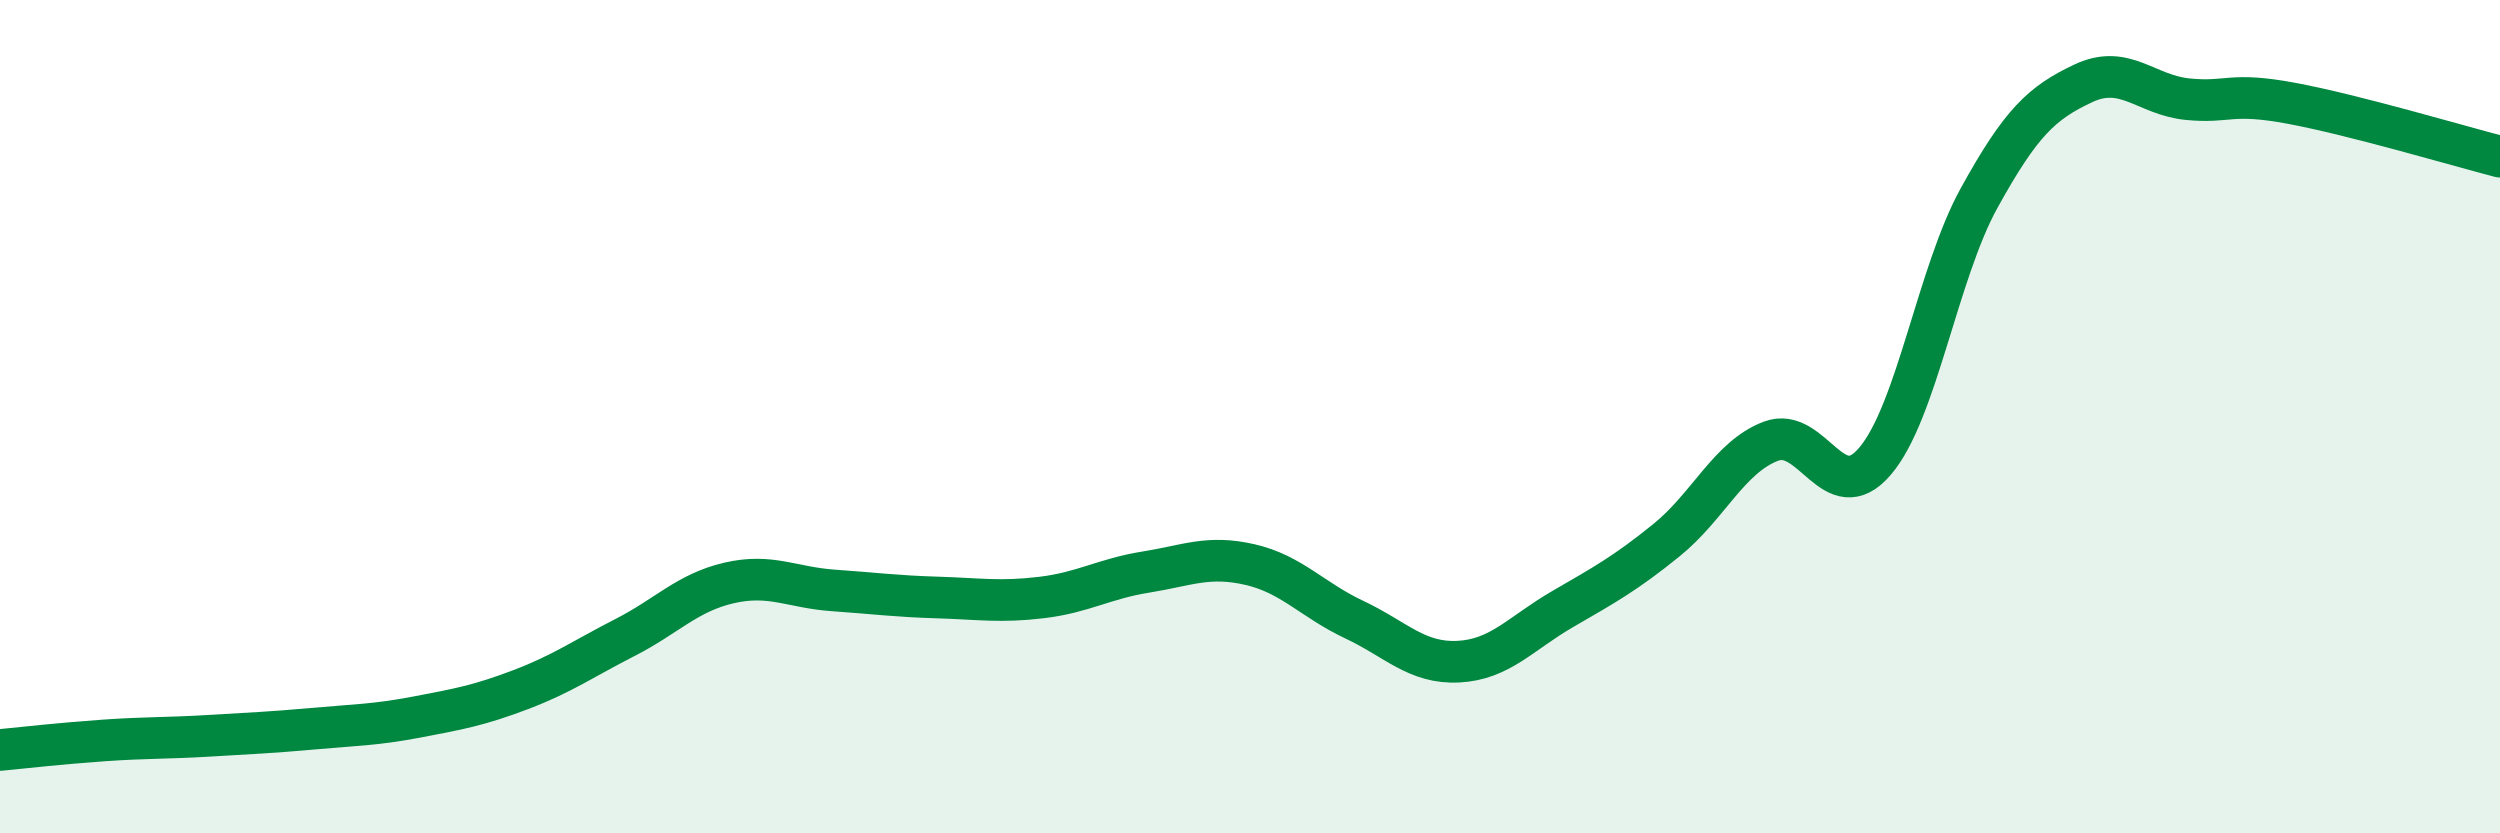
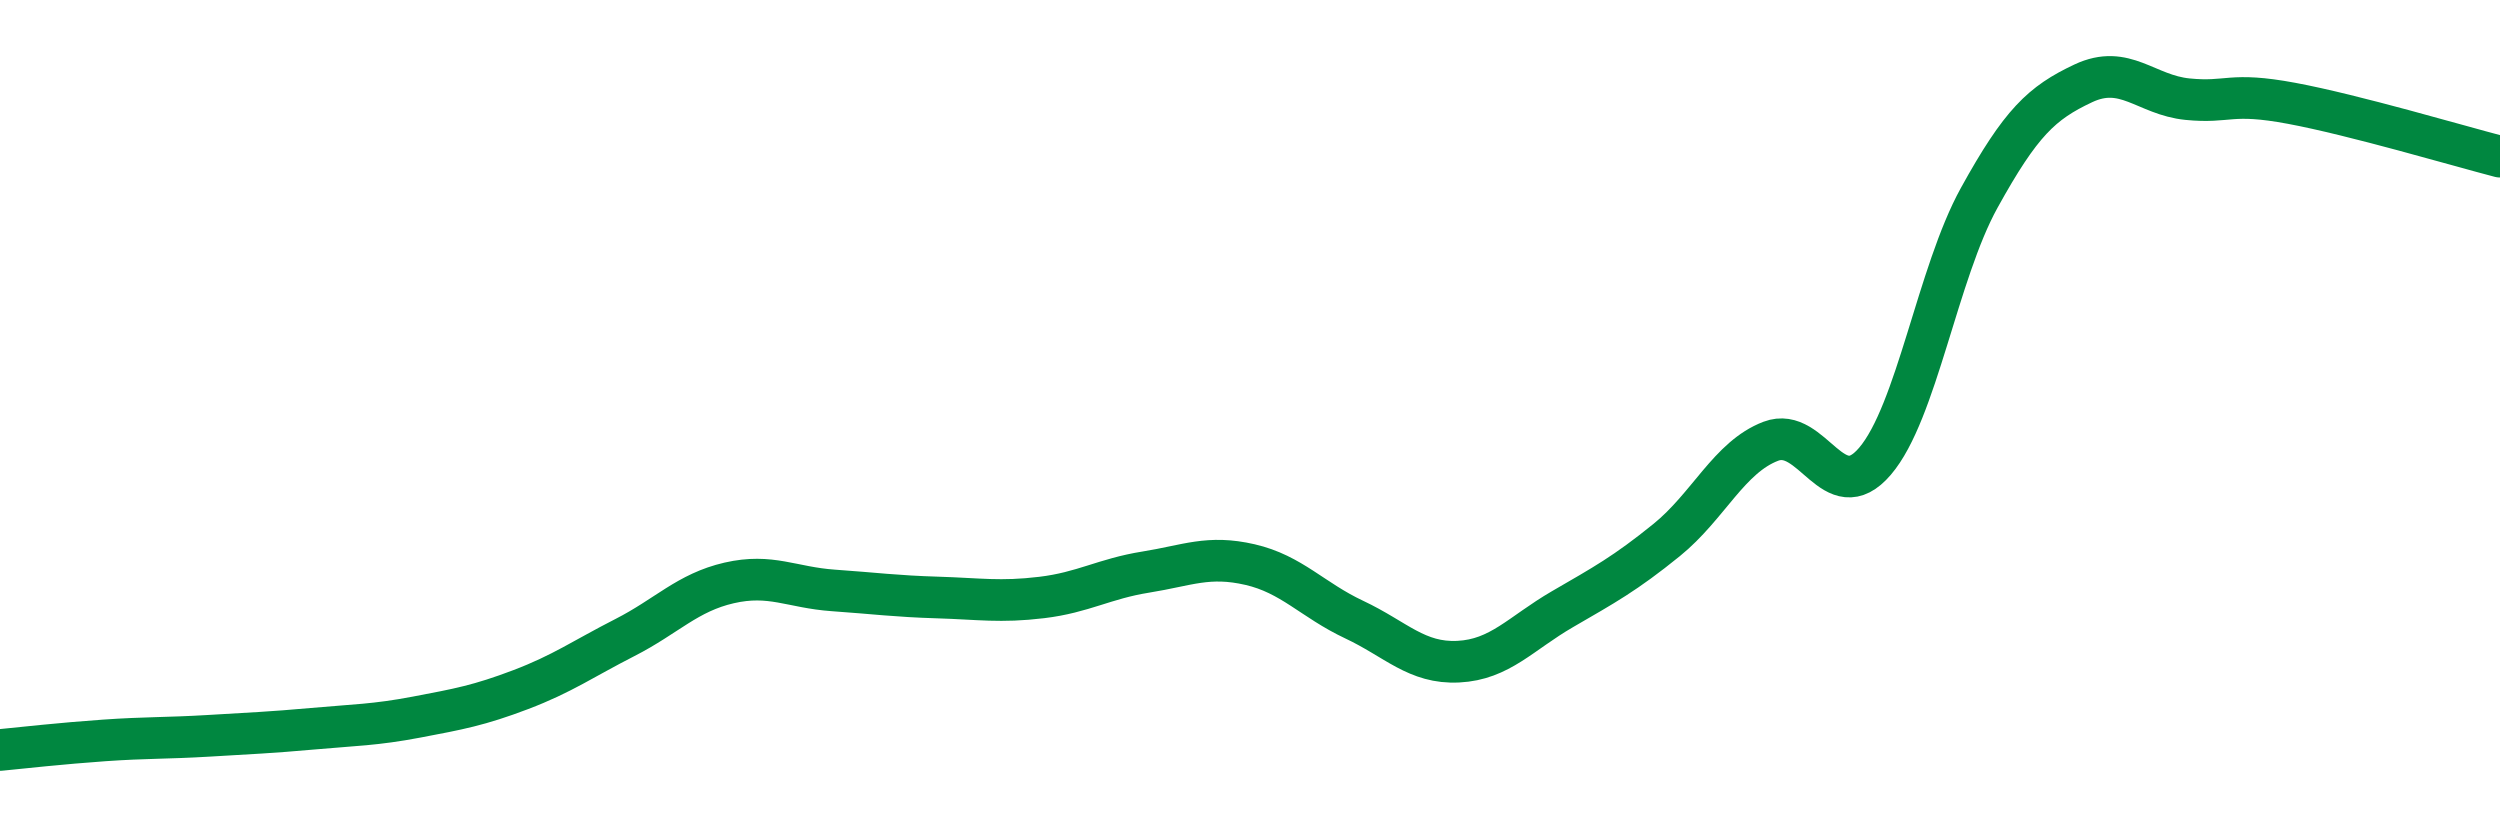
<svg xmlns="http://www.w3.org/2000/svg" width="60" height="20" viewBox="0 0 60 20">
-   <path d="M 0,18 C 0.5,17.95 1.5,17.84 2.5,17.77 C 3.5,17.7 4,17.72 5,17.66 C 6,17.6 6.5,17.58 7.5,17.49 C 8.5,17.4 9,17.4 10,17.21 C 11,17.02 11.5,16.93 12.5,16.55 C 13.5,16.17 14,15.81 15,15.3 C 16,14.79 16.5,14.22 17.5,13.99 C 18.5,13.76 19,14.1 20,14.17 C 21,14.24 21.5,14.31 22.5,14.34 C 23.5,14.37 24,14.46 25,14.34 C 26,14.22 26.5,13.89 27.5,13.73 C 28.5,13.57 29,13.32 30,13.55 C 31,13.78 31.5,14.4 32.5,14.87 C 33.5,15.34 34,15.93 35,15.88 C 36,15.83 36.5,15.2 37.5,14.62 C 38.5,14.04 39,13.77 40,12.96 C 41,12.15 41.5,10.97 42.5,10.59 C 43.5,10.21 44,12.24 45,11.07 C 46,9.9 46.5,6.56 47.5,4.75 C 48.5,2.94 49,2.47 50,2 C 51,1.53 51.5,2.28 52.5,2.38 C 53.5,2.48 53.5,2.2 55,2.48 C 56.5,2.76 59,3.5 60,3.76L60 20L0 20Z" fill="#008740" opacity="0.1" stroke-linecap="round" stroke-linejoin="round" />
  <path d="M 0,18 C 0.5,17.95 1.5,17.84 2.5,17.77 C 3.5,17.7 4,17.72 5,17.66 C 6,17.6 6.5,17.58 7.5,17.49 C 8.5,17.4 9,17.4 10,17.21 C 11,17.02 11.5,16.93 12.5,16.55 C 13.5,16.17 14,15.81 15,15.3 C 16,14.79 16.5,14.22 17.5,13.99 C 18.5,13.76 19,14.1 20,14.17 C 21,14.24 21.5,14.31 22.5,14.34 C 23.5,14.37 24,14.46 25,14.34 C 26,14.22 26.5,13.89 27.5,13.73 C 28.5,13.57 29,13.32 30,13.55 C 31,13.78 31.5,14.4 32.5,14.87 C 33.5,15.34 34,15.93 35,15.88 C 36,15.83 36.5,15.2 37.5,14.62 C 38.5,14.04 39,13.77 40,12.96 C 41,12.15 41.5,10.97 42.5,10.59 C 43.5,10.21 44,12.24 45,11.07 C 46,9.9 46.5,6.56 47.5,4.75 C 48.5,2.94 49,2.47 50,2 C 51,1.53 51.5,2.28 52.5,2.38 C 53.5,2.48 53.5,2.2 55,2.48 C 56.5,2.76 59,3.5 60,3.76" stroke="#008740" stroke-width="1" fill="none" stroke-linecap="round" stroke-linejoin="round" />
</svg>